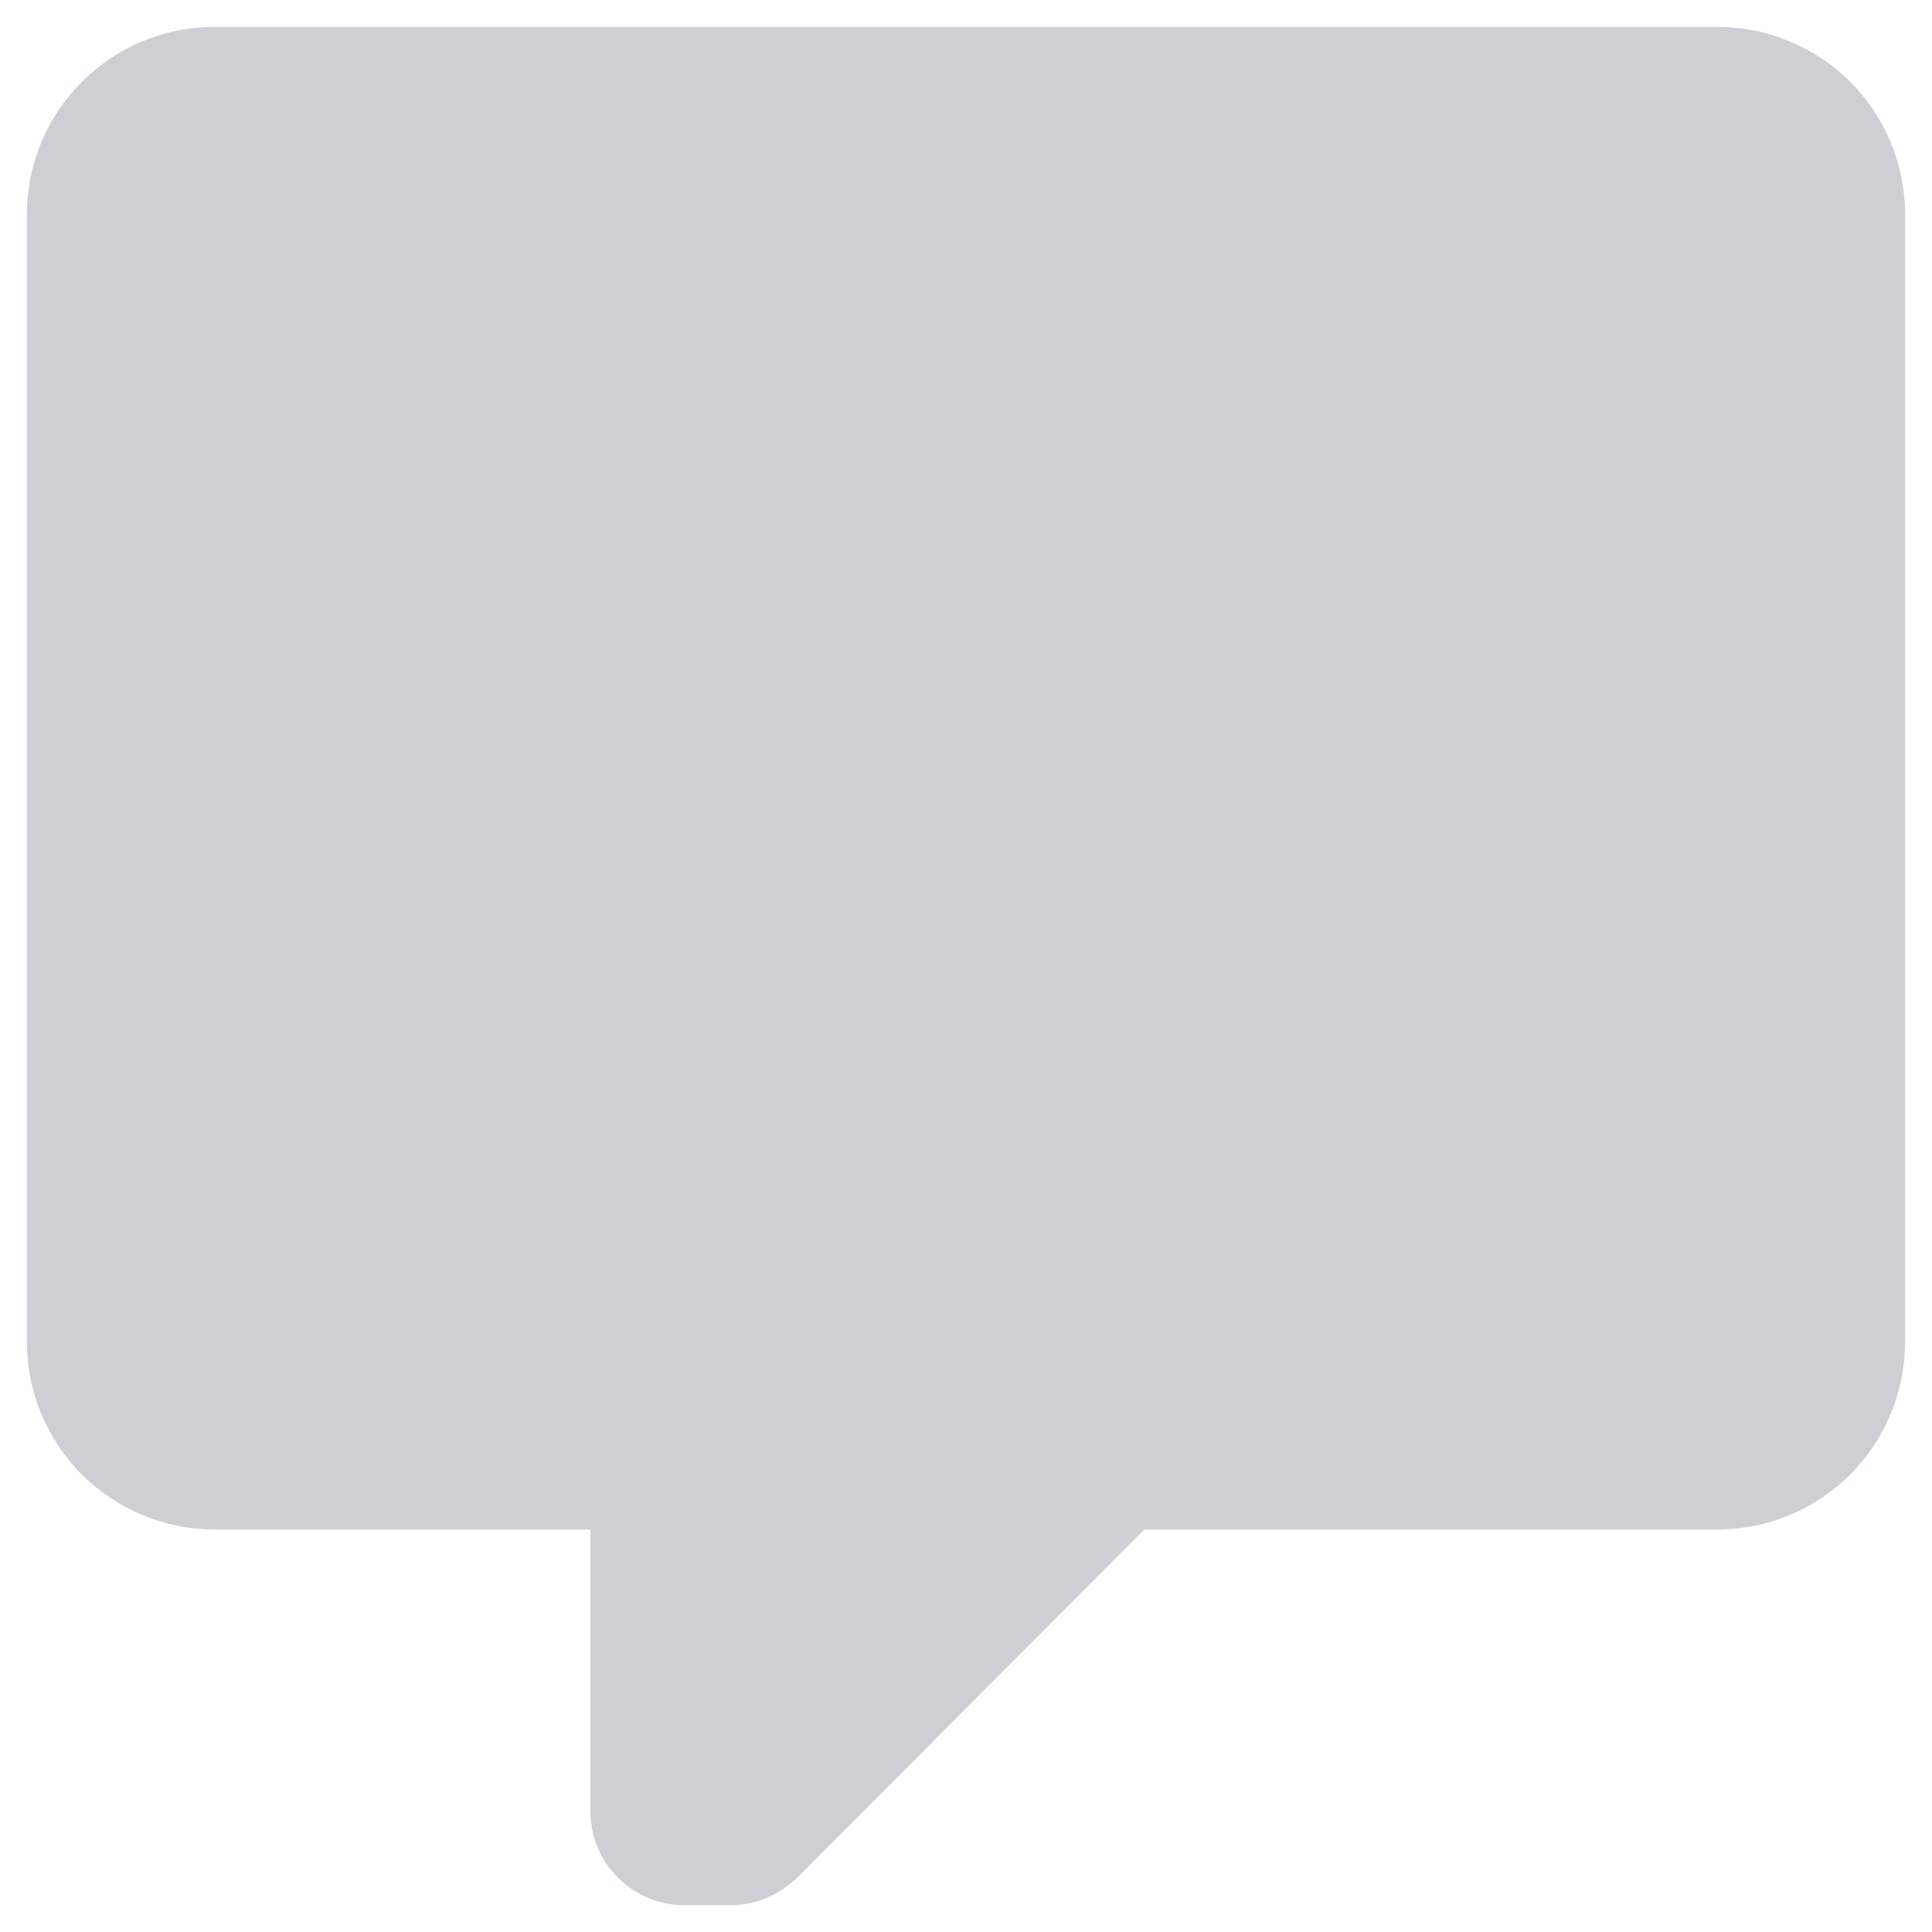
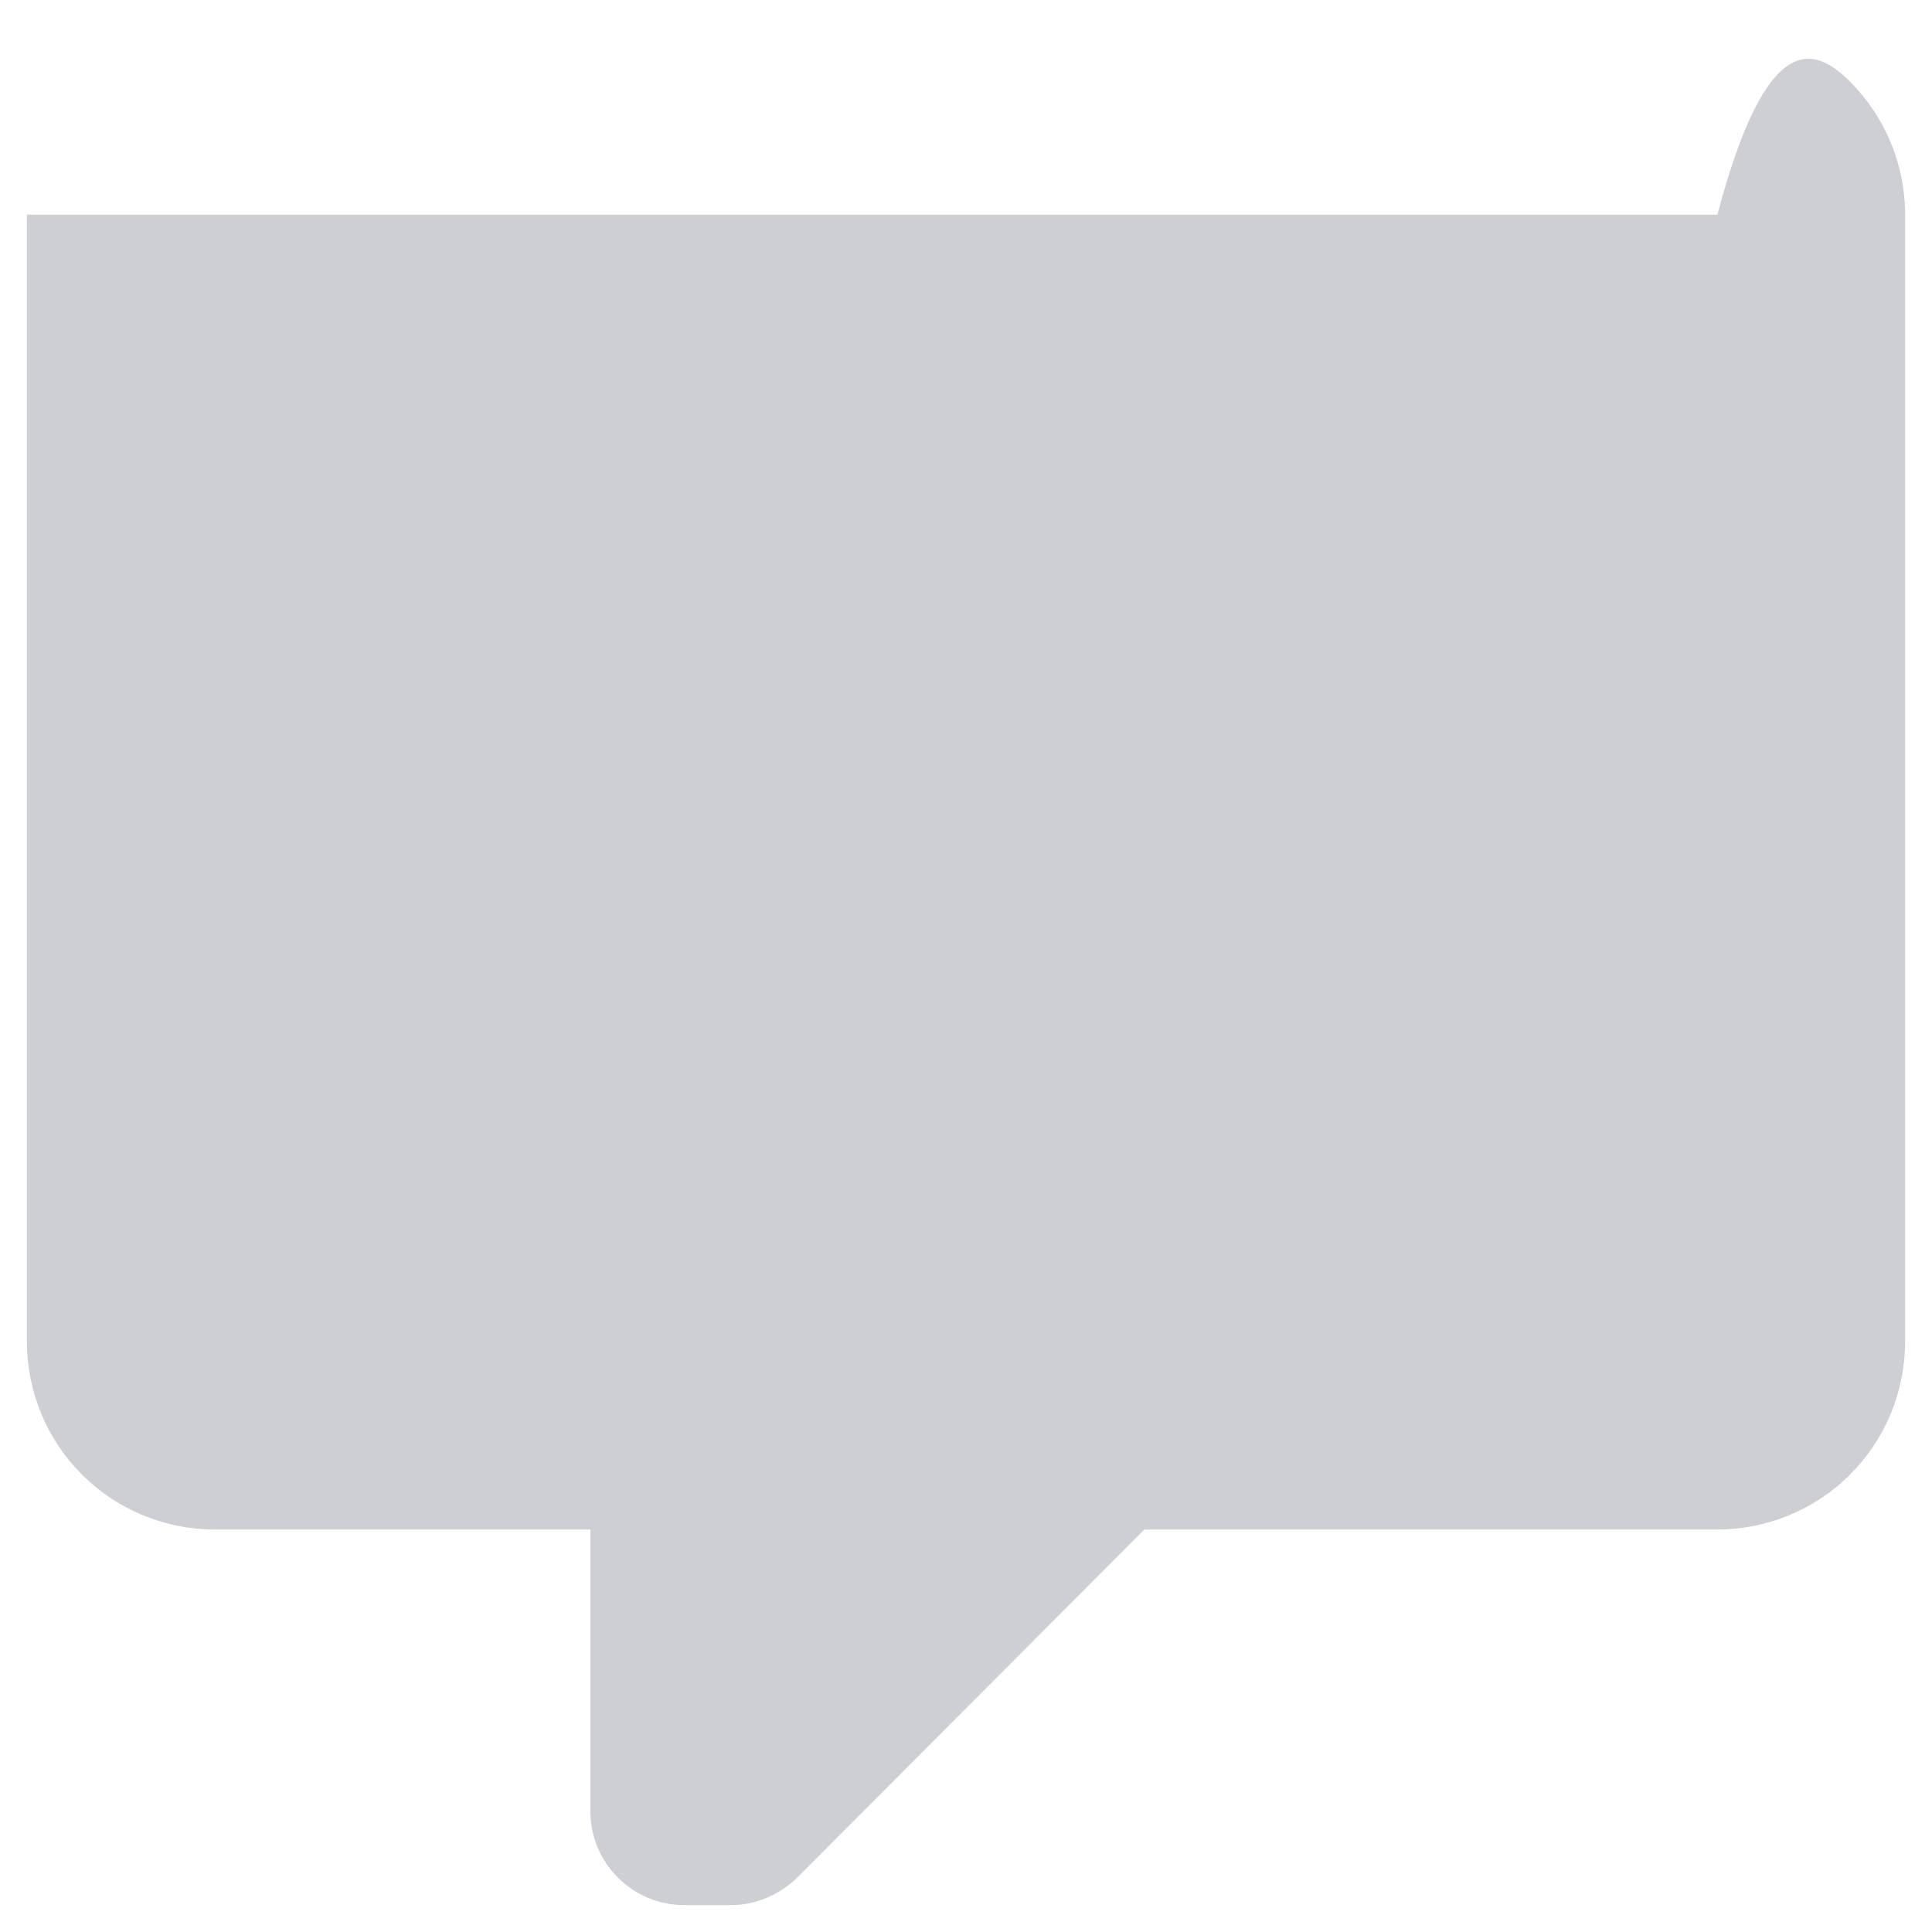
<svg xmlns="http://www.w3.org/2000/svg" width="12" height="12" viewBox="0 0 12 12" fill="none">
-   <path d="M4.25 11.833C4.095 11.833 3.947 11.772 3.838 11.662C3.728 11.553 3.667 11.405 3.667 11.25V9.5H1.333C1.024 9.5 0.727 9.377 0.508 9.158C0.29 8.94 0.167 8.643 0.167 8.333V1.333C0.167 0.686 0.692 0.167 1.333 0.167H10.667C10.976 0.167 11.273 0.29 11.492 0.508C11.71 0.727 11.833 1.024 11.833 1.333V8.333C11.833 8.643 11.71 8.94 11.492 9.158C11.273 9.377 10.976 9.5 10.667 9.5H7.108L4.95 11.664C4.833 11.775 4.688 11.833 4.542 11.833H4.25Z" fill="#CDCFD5" />
+   <path d="M4.25 11.833C4.095 11.833 3.947 11.772 3.838 11.662C3.728 11.553 3.667 11.405 3.667 11.25V9.5H1.333C1.024 9.5 0.727 9.377 0.508 9.158C0.29 8.94 0.167 8.643 0.167 8.333V1.333H10.667C10.976 0.167 11.273 0.29 11.492 0.508C11.71 0.727 11.833 1.024 11.833 1.333V8.333C11.833 8.643 11.71 8.94 11.492 9.158C11.273 9.377 10.976 9.5 10.667 9.5H7.108L4.95 11.664C4.833 11.775 4.688 11.833 4.542 11.833H4.25Z" fill="#CDCFD5" />
</svg>